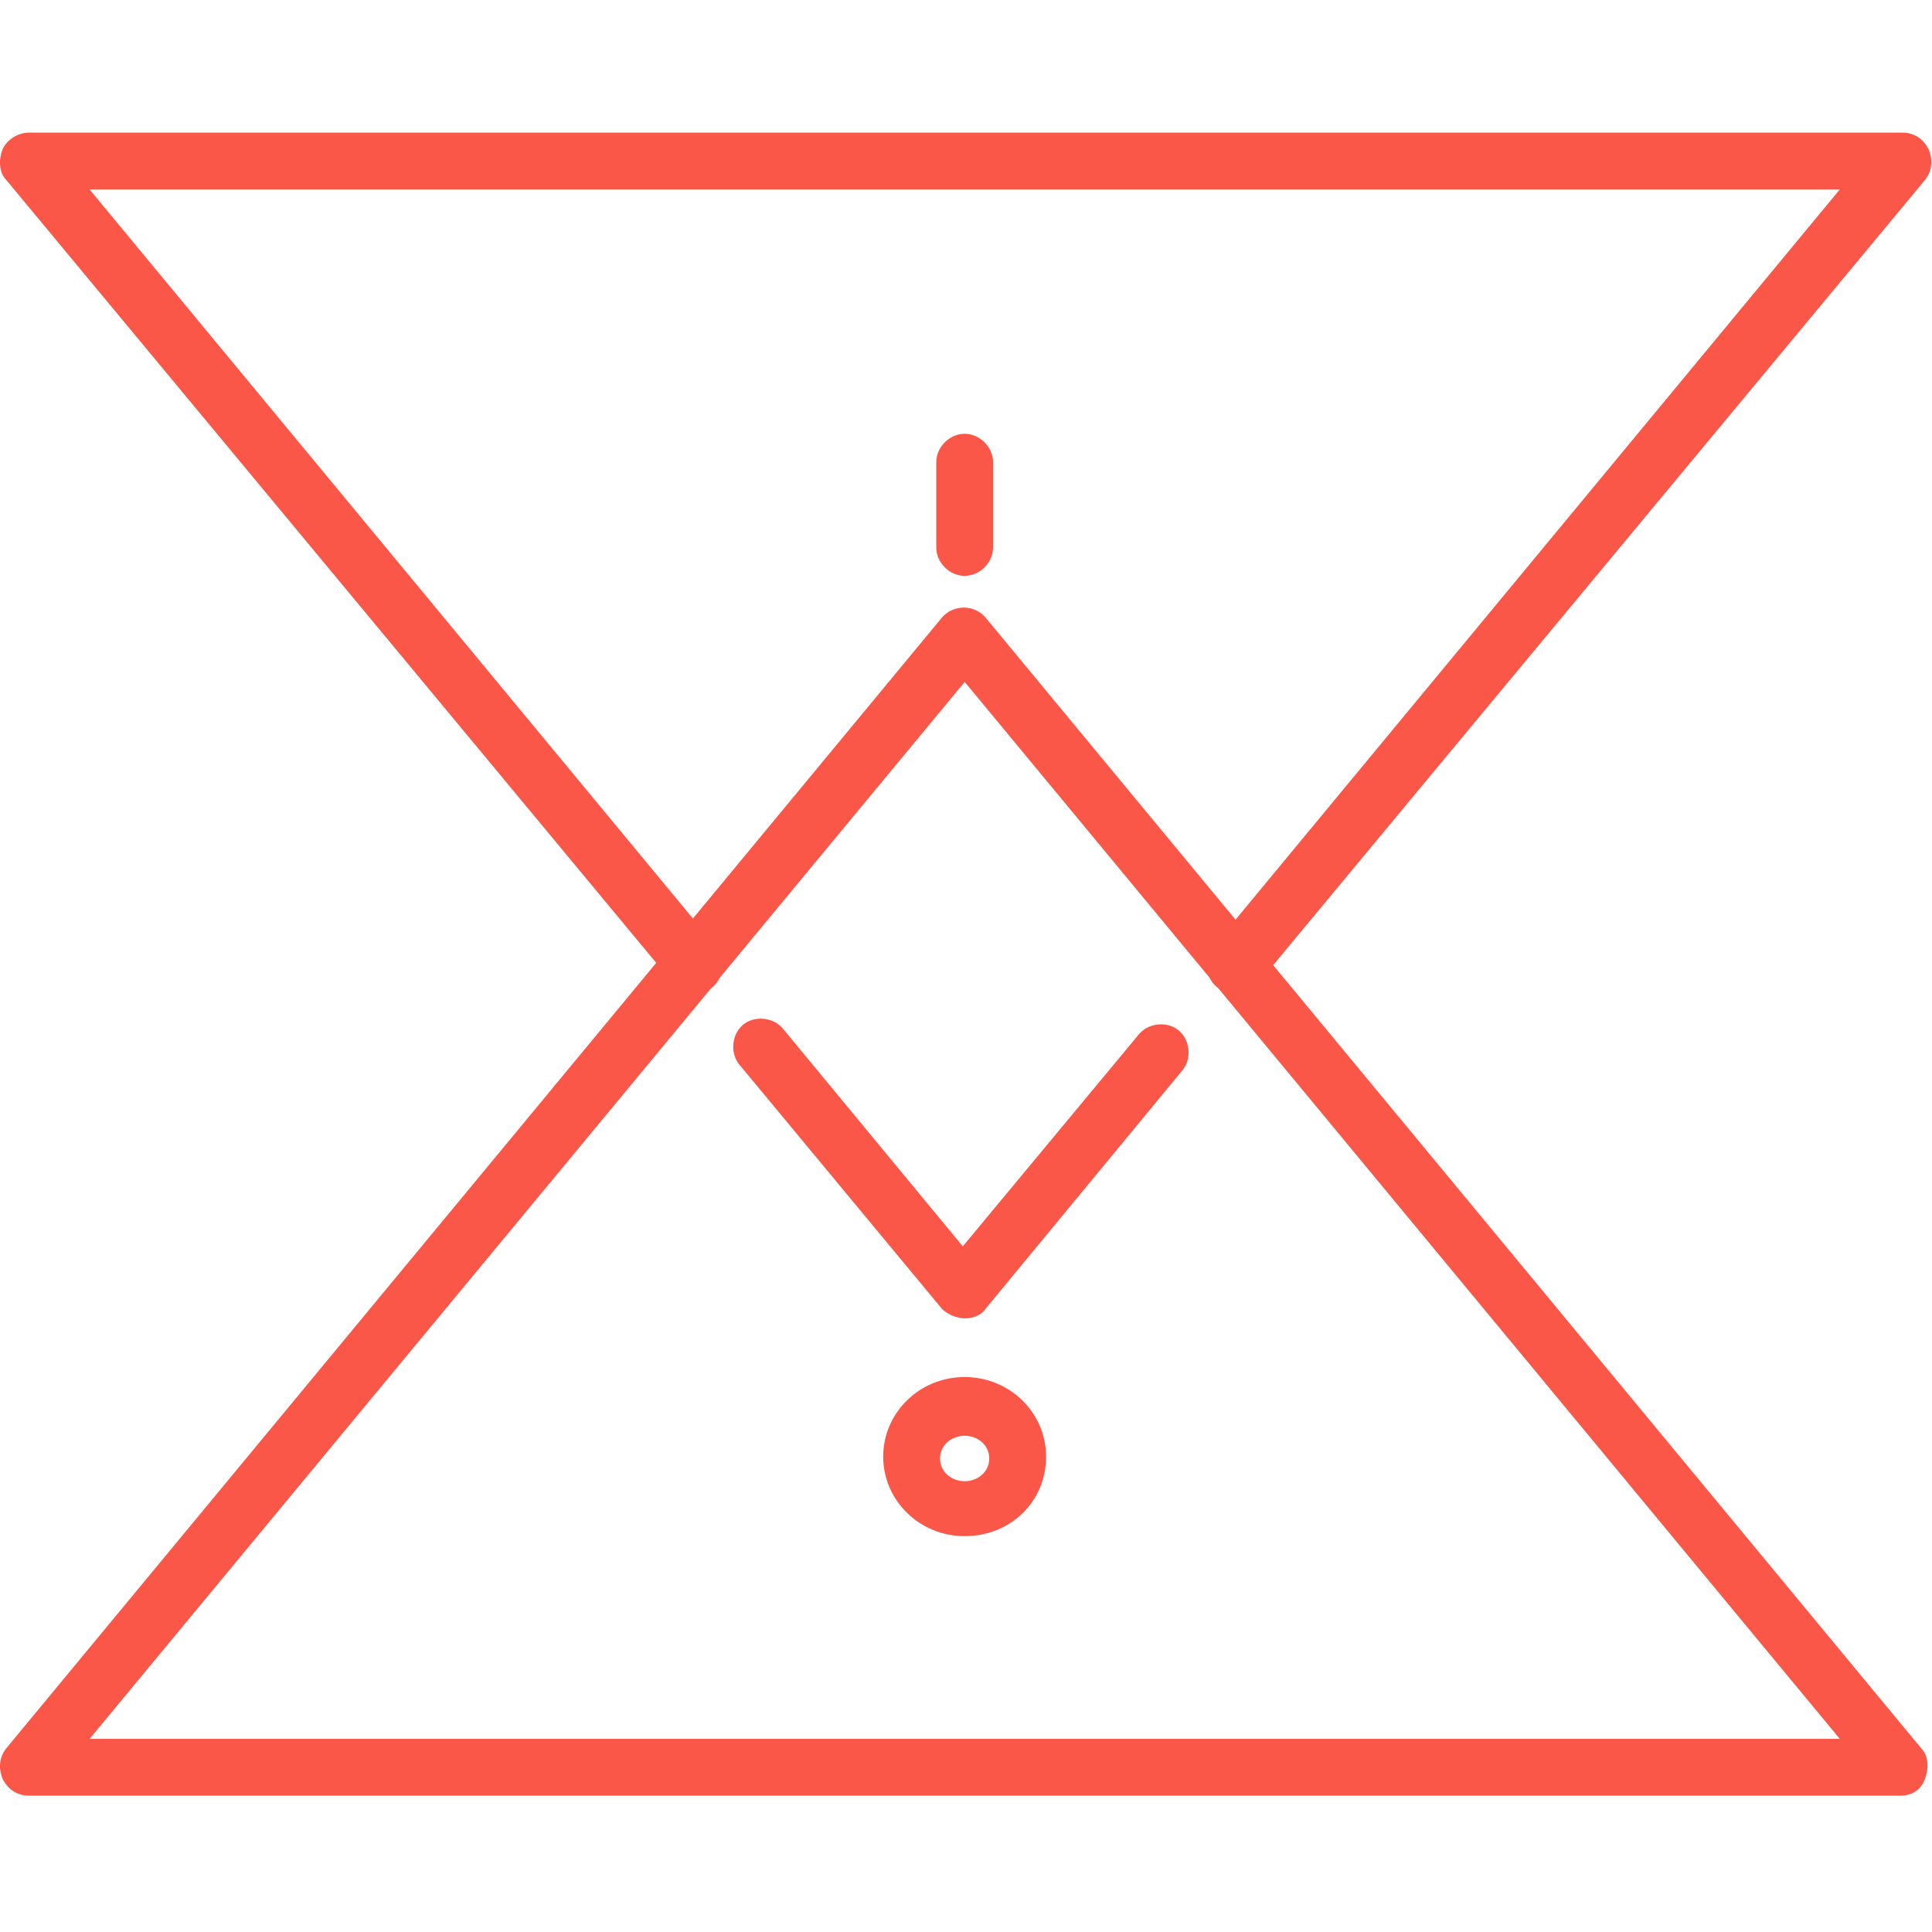
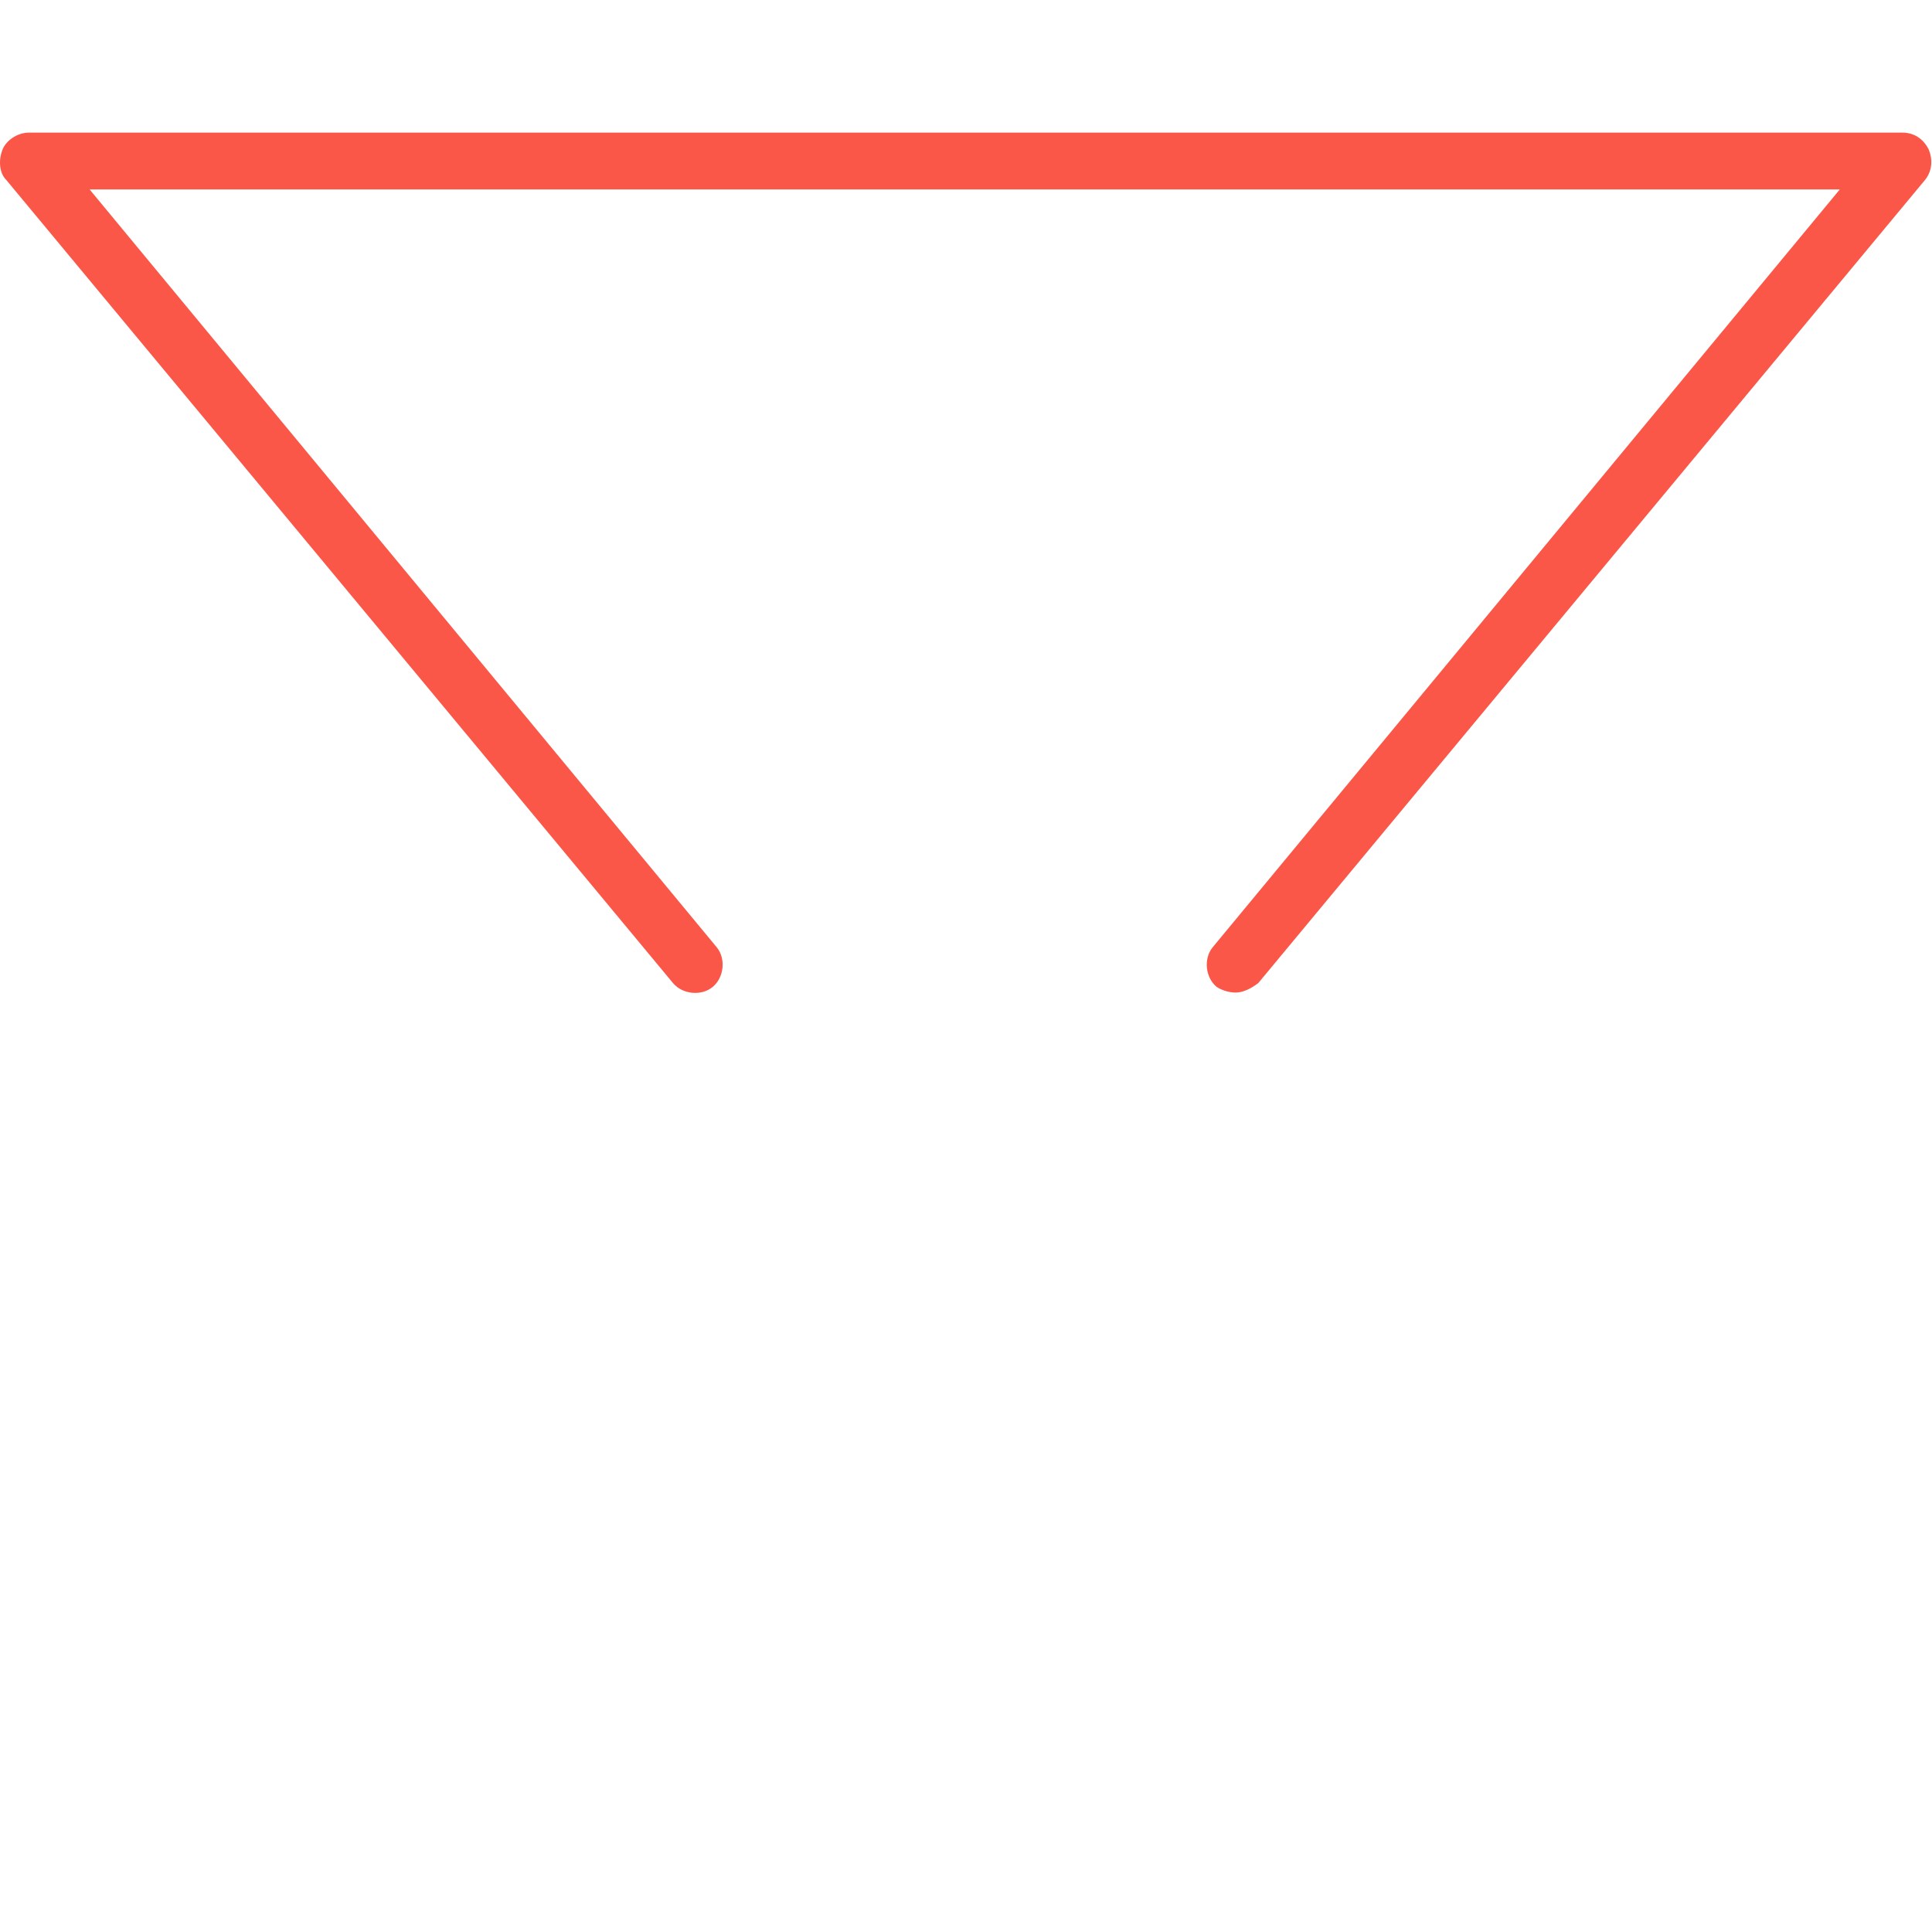
<svg xmlns="http://www.w3.org/2000/svg" width="70" height="70" viewBox="0 0 70 70" fill="none">
  <path d="M44.767 35.962C44.561 35.962 44.286 35.893 44.08 35.756C43.669 35.413 43.6 34.726 43.943 34.315L66.659 6.864H3.247L25.963 34.315C26.306 34.726 26.237 35.413 25.825 35.756C25.414 36.099 24.727 36.03 24.384 35.618L0.227 6.52C-0.047 6.246 -0.047 5.765 0.09 5.422C0.227 5.079 0.639 4.805 1.051 4.805H68.924C69.335 4.805 69.678 5.011 69.884 5.422C70.022 5.765 70.022 6.177 69.747 6.52L45.59 35.618C45.316 35.824 45.041 35.962 44.767 35.962Z" fill="#FB5748" />
-   <path d="M34.953 47.765C34.678 47.765 34.335 47.628 34.129 47.422L26.786 38.569C26.443 38.157 26.512 37.471 26.923 37.128C27.335 36.785 28.021 36.853 28.364 37.265L34.884 45.157L41.267 37.471C41.61 37.059 42.296 36.991 42.708 37.334C43.119 37.677 43.188 38.363 42.845 38.775L35.708 47.422C35.57 47.628 35.296 47.765 34.953 47.765Z" fill="#FB5748" />
-   <path d="M68.855 65.06H1.051C0.639 65.06 0.296 64.854 0.09 64.443C-0.047 64.1 -0.047 63.688 0.227 63.345L34.129 22.374C34.541 21.894 35.296 21.894 35.708 22.374L69.61 63.345C69.884 63.619 69.884 64.1 69.747 64.443C69.61 64.854 69.267 65.06 68.855 65.06ZM3.247 63.002H66.659L34.953 24.707L3.247 63.002Z" fill="#FB5748" />
-   <path d="M34.951 20.864C34.402 20.864 33.922 20.384 33.922 19.834V16.746C33.922 16.197 34.402 15.717 34.951 15.717C35.5 15.717 35.981 16.197 35.981 16.746V19.834C35.981 20.384 35.5 20.864 34.951 20.864Z" fill="#FB5748" />
-   <path d="M34.951 55.657C33.304 55.657 32 54.353 32 52.775C32 51.197 33.304 49.893 34.951 49.893C36.598 49.893 37.902 51.197 37.902 52.775C37.902 54.422 36.598 55.657 34.951 55.657ZM34.951 52.02C34.471 52.02 34.059 52.363 34.059 52.844C34.059 53.324 34.471 53.667 34.951 53.667C35.431 53.667 35.843 53.324 35.843 52.844C35.843 52.363 35.431 52.02 34.951 52.02Z" fill="#FB5748" />
</svg>